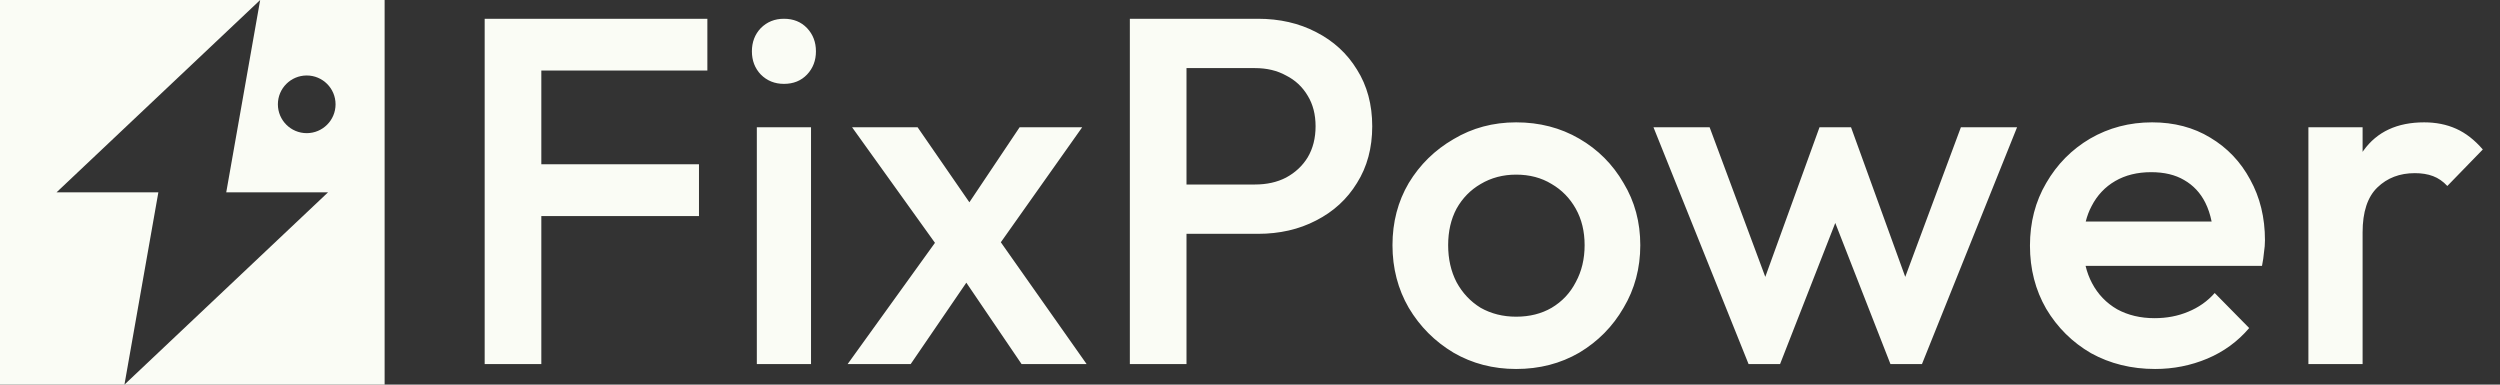
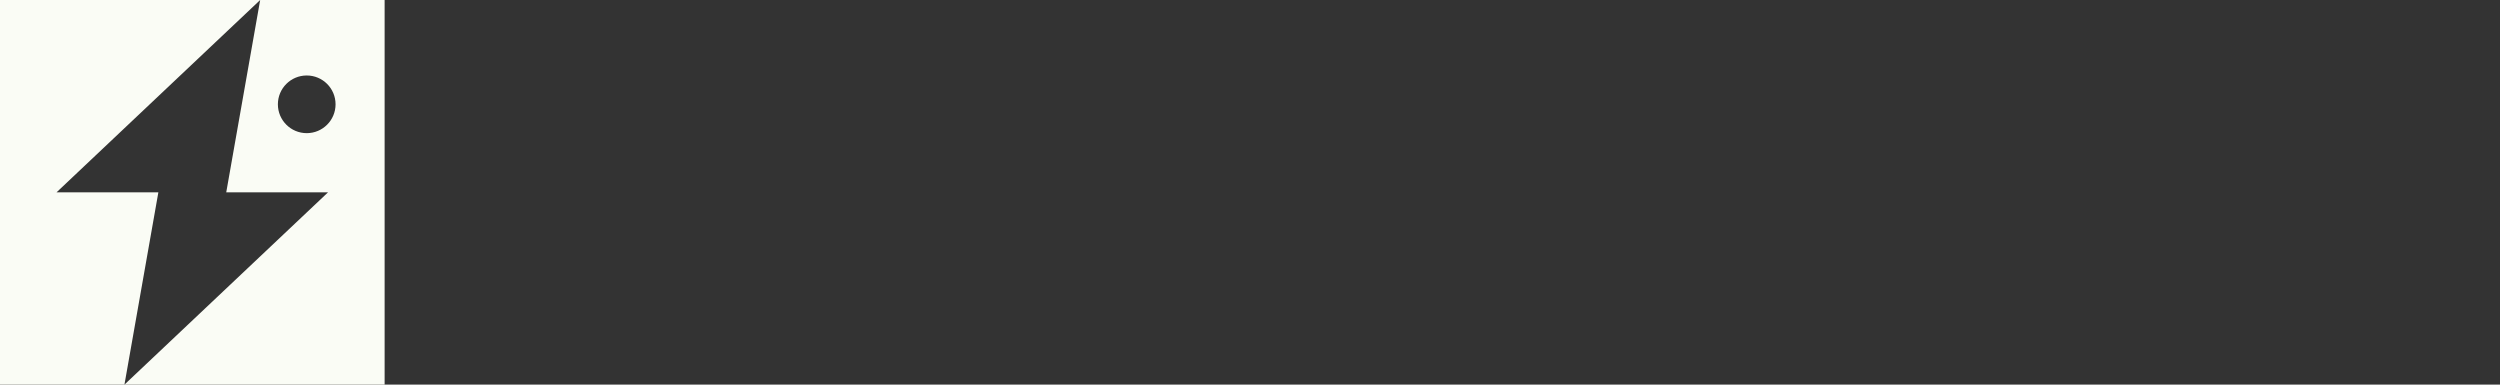
<svg xmlns="http://www.w3.org/2000/svg" width="130" height="20" viewBox="0 0 130 20" fill="none">
  <rect x="0" y="0" width="130" height="20" fill="#333333" stroke="none" />
-   <path fill-rule="evenodd" clip-rule="evenodd" d="M25.203 0.976V18.93H28.149V11.236H36.347V8.542H28.149V3.669H36.783V0.976H28.149H27.227H25.203ZM39.355 18.93V6.619H42.173V18.93H39.355ZM40.764 4.361C40.286 4.361 39.884 4.199 39.56 3.874C39.252 3.549 39.099 3.147 39.099 2.669C39.099 2.19 39.252 1.788 39.56 1.463C39.884 1.138 40.286 0.976 40.764 0.976C41.259 0.976 41.66 1.138 41.968 1.463C42.275 1.788 42.429 2.19 42.429 2.669C42.429 3.147 42.275 3.549 41.968 3.874C41.66 4.199 41.259 4.361 40.764 4.361ZM61.698 18.93V12.159H65.413C66.54 12.159 67.548 11.928 68.436 11.466C69.341 11.005 70.05 10.355 70.562 9.517C71.091 8.679 71.356 7.696 71.356 6.567C71.356 5.439 71.091 4.455 70.562 3.618C70.05 2.78 69.341 2.13 68.436 1.668C67.548 1.206 66.54 0.976 65.413 0.976H61.698H60.776H58.752V18.93H61.698ZM65.259 9.594H61.698V3.541H65.259C65.874 3.541 66.412 3.669 66.873 3.925C67.351 4.165 67.727 4.515 68 4.977C68.273 5.422 68.41 5.952 68.41 6.567C68.41 7.183 68.273 7.722 68 8.183C67.727 8.628 67.351 8.978 66.873 9.235C66.412 9.474 65.874 9.594 65.259 9.594ZM75.586 18.341C76.559 18.905 77.644 19.187 78.839 19.187C80.052 19.187 81.145 18.905 82.118 18.341C83.092 17.759 83.861 16.981 84.424 16.006C85.005 15.032 85.295 13.946 85.295 12.749C85.295 11.552 85.005 10.475 84.424 9.517C83.861 8.542 83.092 7.773 82.118 7.209C81.145 6.644 80.052 6.362 78.839 6.362C77.644 6.362 76.559 6.653 75.586 7.234C74.612 7.798 73.835 8.559 73.255 9.517C72.691 10.475 72.409 11.552 72.409 12.749C72.409 13.946 72.691 15.032 73.255 16.006C73.835 16.981 74.612 17.759 75.586 18.341ZM80.684 16.006C80.154 16.314 79.54 16.468 78.839 16.468C78.156 16.468 77.541 16.314 76.995 16.006C76.465 15.681 76.047 15.237 75.74 14.673C75.449 14.108 75.304 13.467 75.304 12.749C75.304 12.031 75.449 11.398 75.74 10.851C76.047 10.304 76.465 9.876 76.995 9.568C77.541 9.243 78.156 9.081 78.839 9.081C79.54 9.081 80.154 9.243 80.684 9.568C81.213 9.876 81.632 10.304 81.939 10.851C82.247 11.398 82.4 12.031 82.4 12.749C82.4 13.467 82.247 14.108 81.939 14.673C81.649 15.237 81.23 15.681 80.684 16.006ZM108.734 18.366C109.725 18.913 110.835 19.187 112.065 19.187C113.021 19.187 113.926 19.007 114.78 18.648C115.634 18.289 116.36 17.759 116.958 17.058L115.165 15.237C114.789 15.664 114.328 15.989 113.781 16.212C113.252 16.434 112.671 16.545 112.039 16.545C111.305 16.545 110.656 16.391 110.092 16.083C109.529 15.758 109.093 15.305 108.786 14.724C108.639 14.446 108.527 14.147 108.45 13.826H117.624C117.675 13.57 117.709 13.339 117.726 13.134C117.761 12.911 117.778 12.698 117.778 12.492C117.778 11.312 117.521 10.261 117.009 9.337C116.514 8.414 115.822 7.687 114.934 7.157C114.063 6.627 113.055 6.362 111.911 6.362C110.733 6.362 109.657 6.644 108.683 7.209C107.727 7.773 106.967 8.542 106.403 9.517C105.84 10.475 105.558 11.56 105.558 12.774C105.558 13.989 105.84 15.083 106.403 16.058C106.984 17.032 107.761 17.802 108.734 18.366ZM108.459 11.518C108.531 11.231 108.631 10.966 108.76 10.723C109.05 10.158 109.46 9.722 109.99 9.414C110.519 9.107 111.143 8.953 111.86 8.953C112.543 8.953 113.115 9.09 113.576 9.363C114.054 9.637 114.422 10.03 114.678 10.543C114.821 10.83 114.93 11.155 115.004 11.518H108.459ZM120.037 6.619V18.93H122.855V12.082C122.855 11.022 123.111 10.244 123.623 9.748C124.136 9.252 124.785 9.004 125.57 9.004C125.929 9.004 126.245 9.055 126.518 9.158C126.791 9.261 127.039 9.432 127.261 9.671L129.106 7.773C128.679 7.277 128.217 6.918 127.722 6.696C127.227 6.473 126.672 6.362 126.057 6.362C124.657 6.362 123.606 6.849 122.906 7.824C122.889 7.848 122.872 7.873 122.855 7.897V6.619H120.037ZM90.925 18.93L85.981 6.619H88.901L91.795 14.397L94.614 6.619H96.254L99.073 14.397L101.966 6.619H104.887L99.943 18.93H98.303L95.434 11.594L92.564 18.93H90.925ZM50.249 14.699L53.121 18.93H56.503L52.043 12.598L56.273 6.619H53.019L50.408 10.519L47.716 6.619H44.309L48.618 12.627L44.078 18.93H47.357L50.249 14.699Z" fill="#FAFCF5" />
  <path fill-rule="evenodd" clip-rule="evenodd" d="M0 0H13.529L2.941 10H8.235L6.471 20L17.059 10H11.765L13.529 0H20V20H0V0ZM15.95 6.924C16.778 6.924 17.449 6.252 17.449 5.424C17.449 4.596 16.778 3.925 15.95 3.925C15.121 3.925 14.45 4.596 14.45 5.424C14.45 6.252 15.121 6.924 15.95 6.924Z" fill="#FAFCF5" />
</svg>